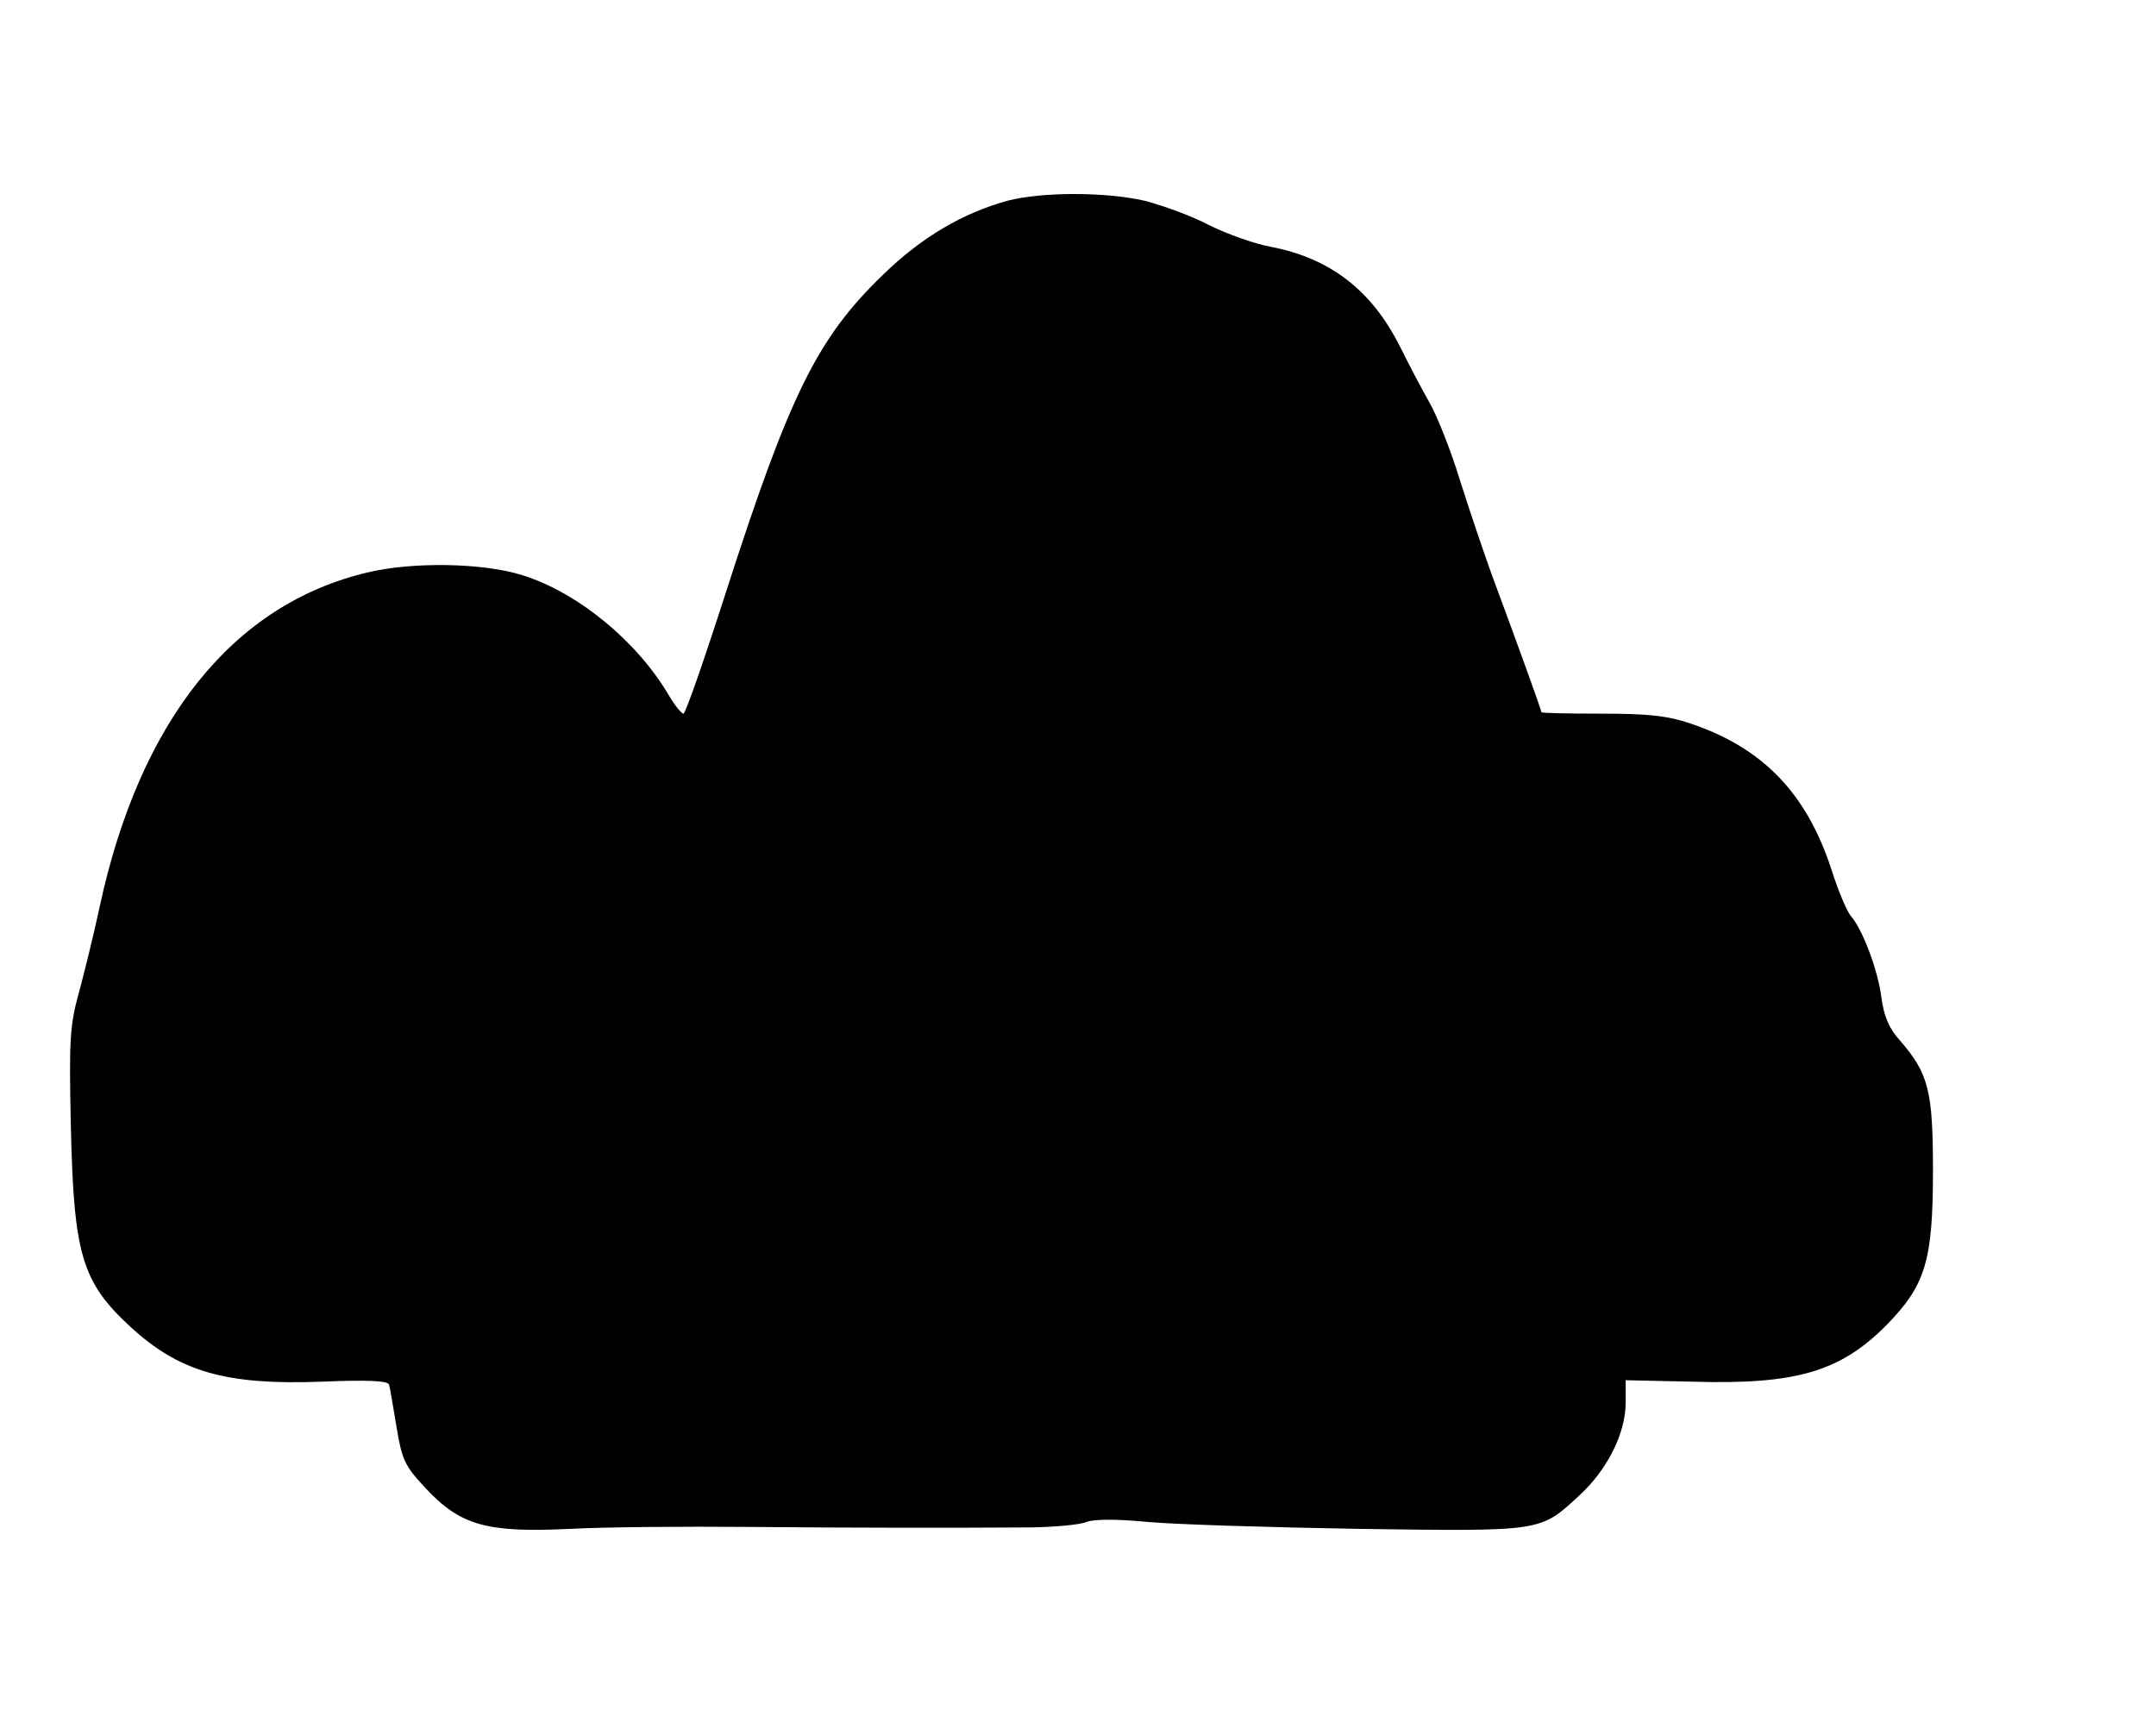
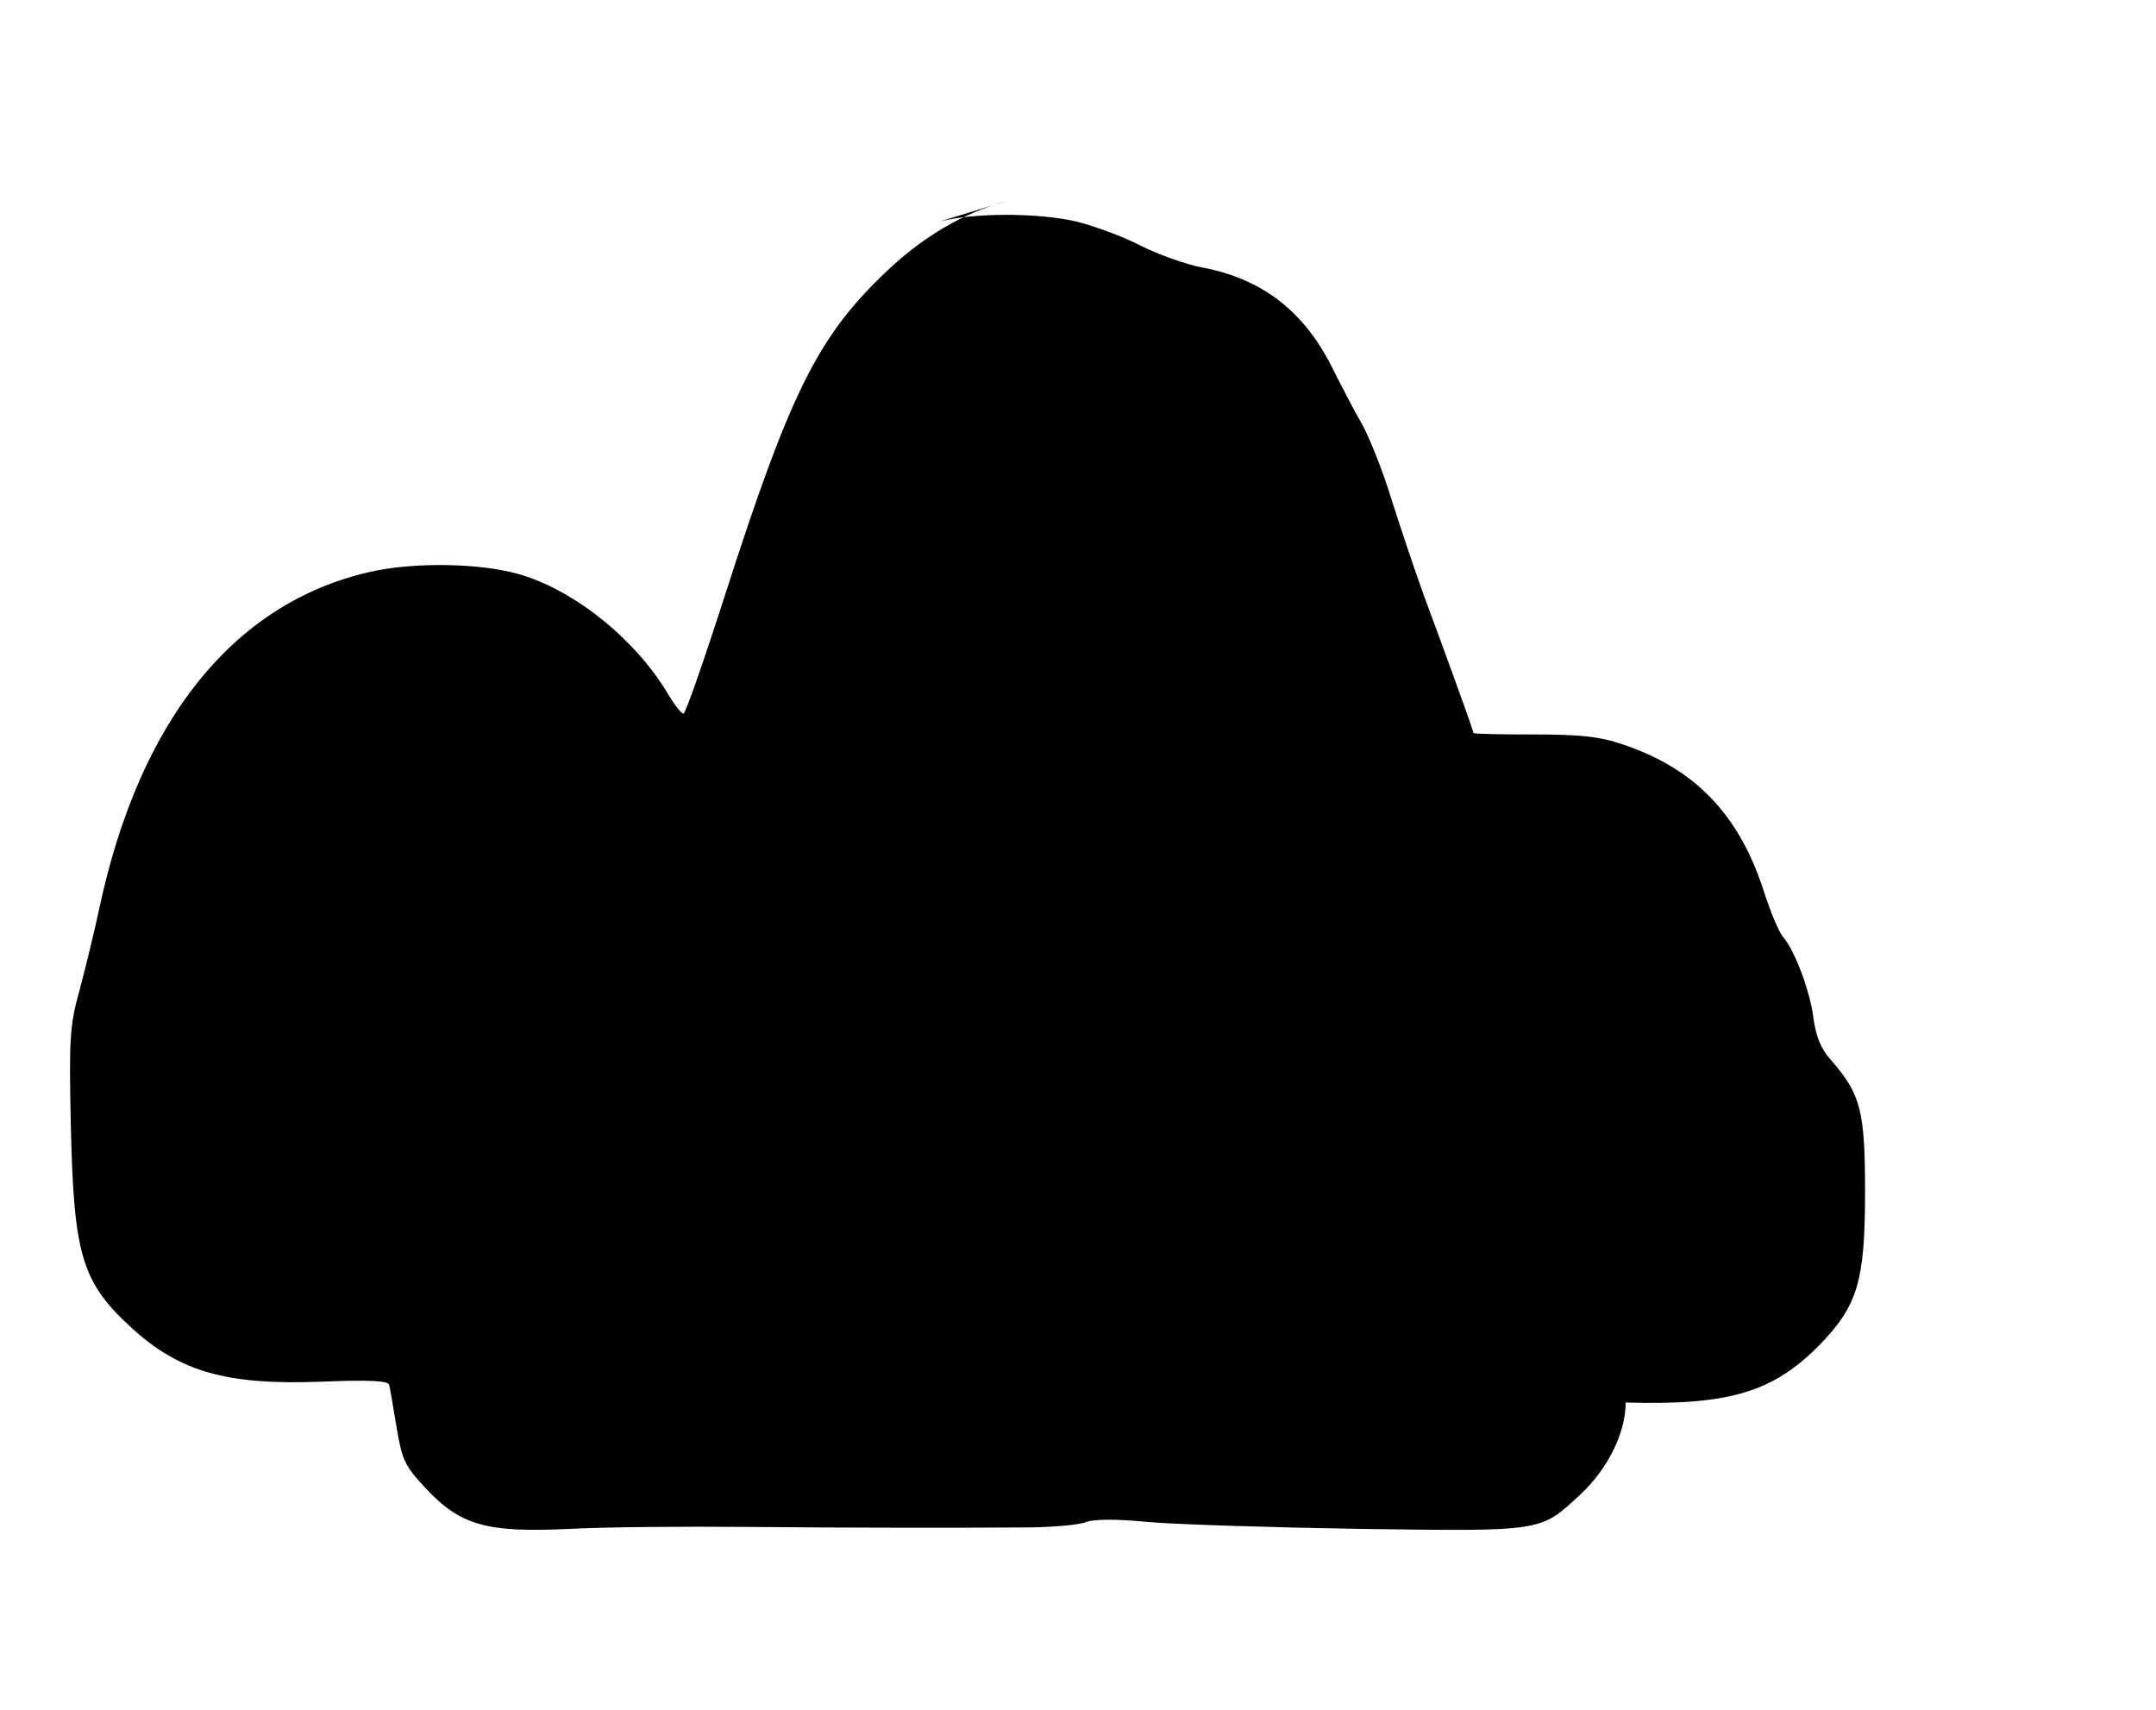
<svg xmlns="http://www.w3.org/2000/svg" version="1.0" width="435pt" height="345pt" viewBox="0 0 435 345" preserveAspectRatio="xMidYMid meet">
  <g transform="translate(0,345) scale(0.1,-0.1)" fill="#000000" stroke="none">
-     <path d="M2033 3045 c-91 -25 -174 -74 -251 -149 -133 -128 -189 -242 -318 -643 -43 -134 -81 -243 -85 -243 -4 0 -17 16 -29 36 -64 110 -186 210 -298 244 -78 24 -218 27 -310 5 -272 -64 -460 -299 -541 -675 -11 -52 -30 -129 -41 -170 -19 -68 -21 -95 -17 -275 6 -257 22 -312 121 -403 98 -90 192 -117 383 -110 95 4 136 2 138 -6 2 -6 8 -44 15 -85 11 -67 17 -79 57 -122 71 -77 124 -92 292 -84 75 4 235 5 356 4 222 -2 417 -2 576 -1 47 1 97 5 111 11 17 6 61 6 124 0 55 -5 247 -11 428 -14 369 -5 363 -6 442 67 57 52 94 126 94 188 l0 45 137 -3 c209 -6 297 21 390 115 78 80 93 129 93 311 0 162 -9 196 -67 263 -22 24 -32 49 -37 86 -7 56 -38 137 -61 164 -8 8 -26 51 -40 95 -50 153 -138 245 -284 294 -47 16 -86 20 -181 20 -66 0 -120 1 -120 3 0 4 -52 148 -100 277 -17 47 -46 133 -65 193 -18 59 -46 129 -61 155 -15 26 -41 76 -59 112 -57 114 -141 179 -261 202 -33 6 -89 26 -125 44 -36 19 -95 40 -130 49 -79 18 -207 18 -276 0z" />
+     <path d="M2033 3045 c-91 -25 -174 -74 -251 -149 -133 -128 -189 -242 -318 -643 -43 -134 -81 -243 -85 -243 -4 0 -17 16 -29 36 -64 110 -186 210 -298 244 -78 24 -218 27 -310 5 -272 -64 -460 -299 -541 -675 -11 -52 -30 -129 -41 -170 -19 -68 -21 -95 -17 -275 6 -257 22 -312 121 -403 98 -90 192 -117 383 -110 95 4 136 2 138 -6 2 -6 8 -44 15 -85 11 -67 17 -79 57 -122 71 -77 124 -92 292 -84 75 4 235 5 356 4 222 -2 417 -2 576 -1 47 1 97 5 111 11 17 6 61 6 124 0 55 -5 247 -11 428 -14 369 -5 363 -6 442 67 57 52 94 126 94 188 c209 -6 297 21 390 115 78 80 93 129 93 311 0 162 -9 196 -67 263 -22 24 -32 49 -37 86 -7 56 -38 137 -61 164 -8 8 -26 51 -40 95 -50 153 -138 245 -284 294 -47 16 -86 20 -181 20 -66 0 -120 1 -120 3 0 4 -52 148 -100 277 -17 47 -46 133 -65 193 -18 59 -46 129 -61 155 -15 26 -41 76 -59 112 -57 114 -141 179 -261 202 -33 6 -89 26 -125 44 -36 19 -95 40 -130 49 -79 18 -207 18 -276 0z" />
  </g>
</svg>